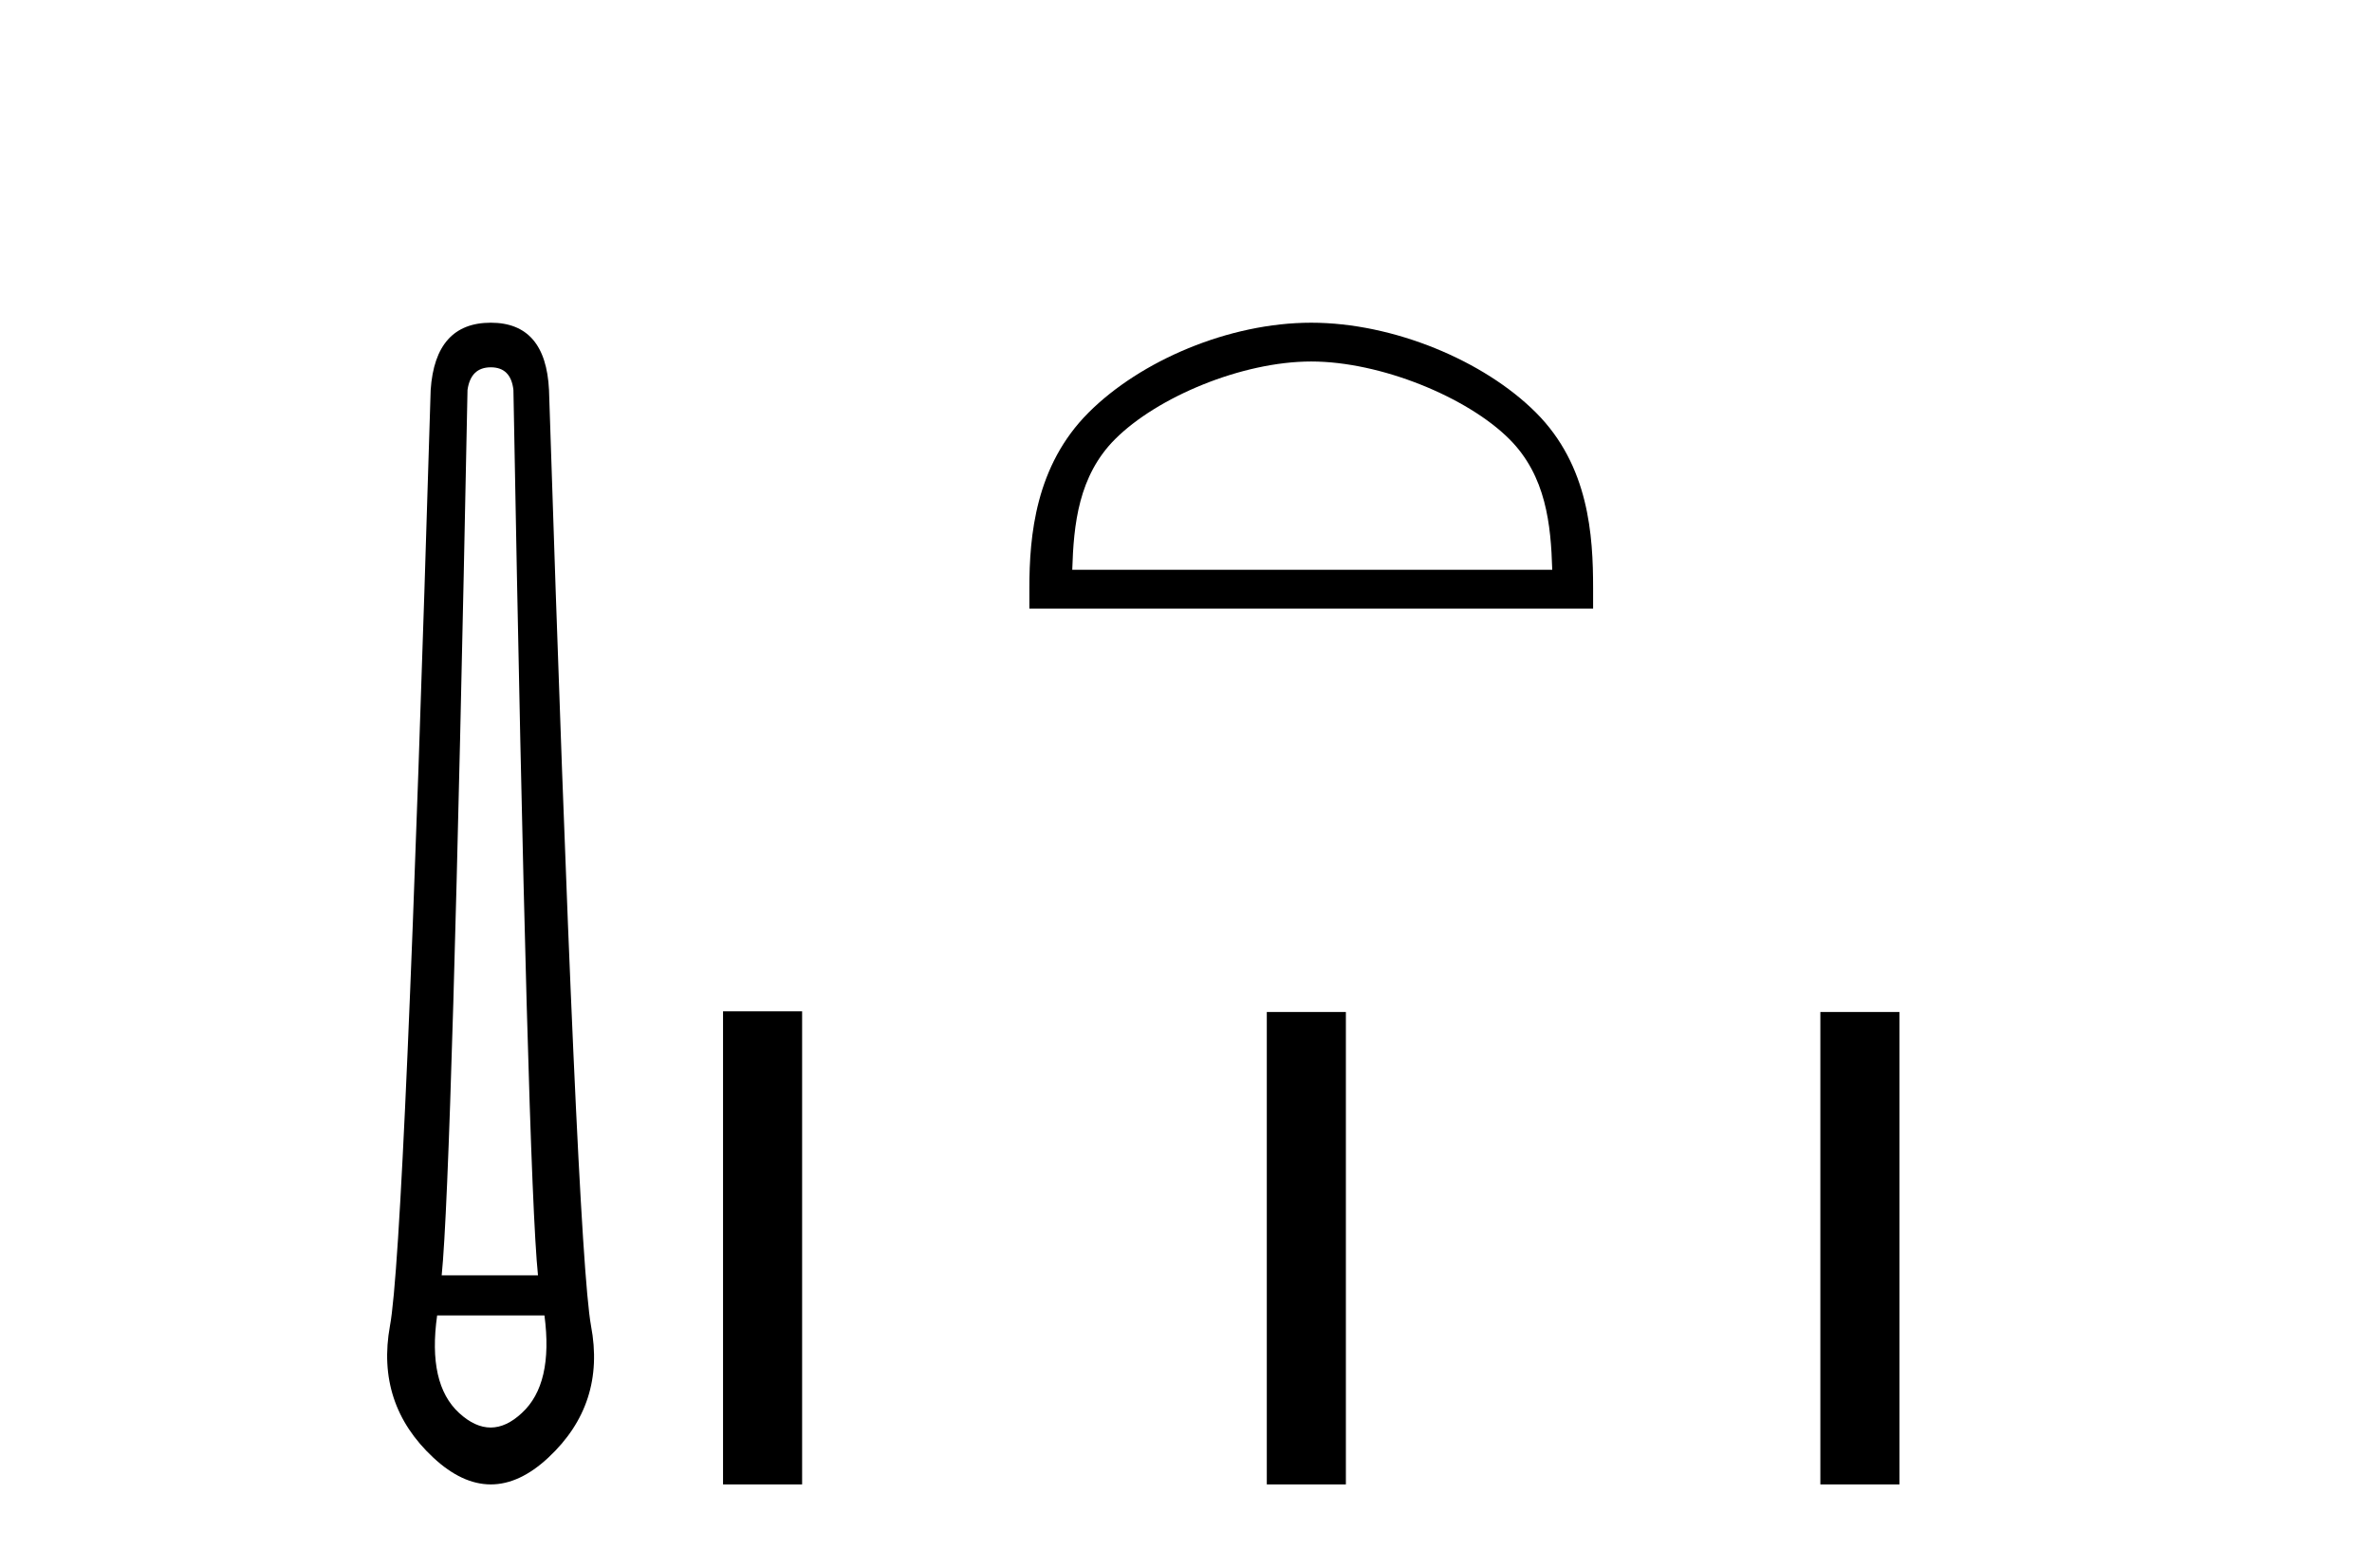
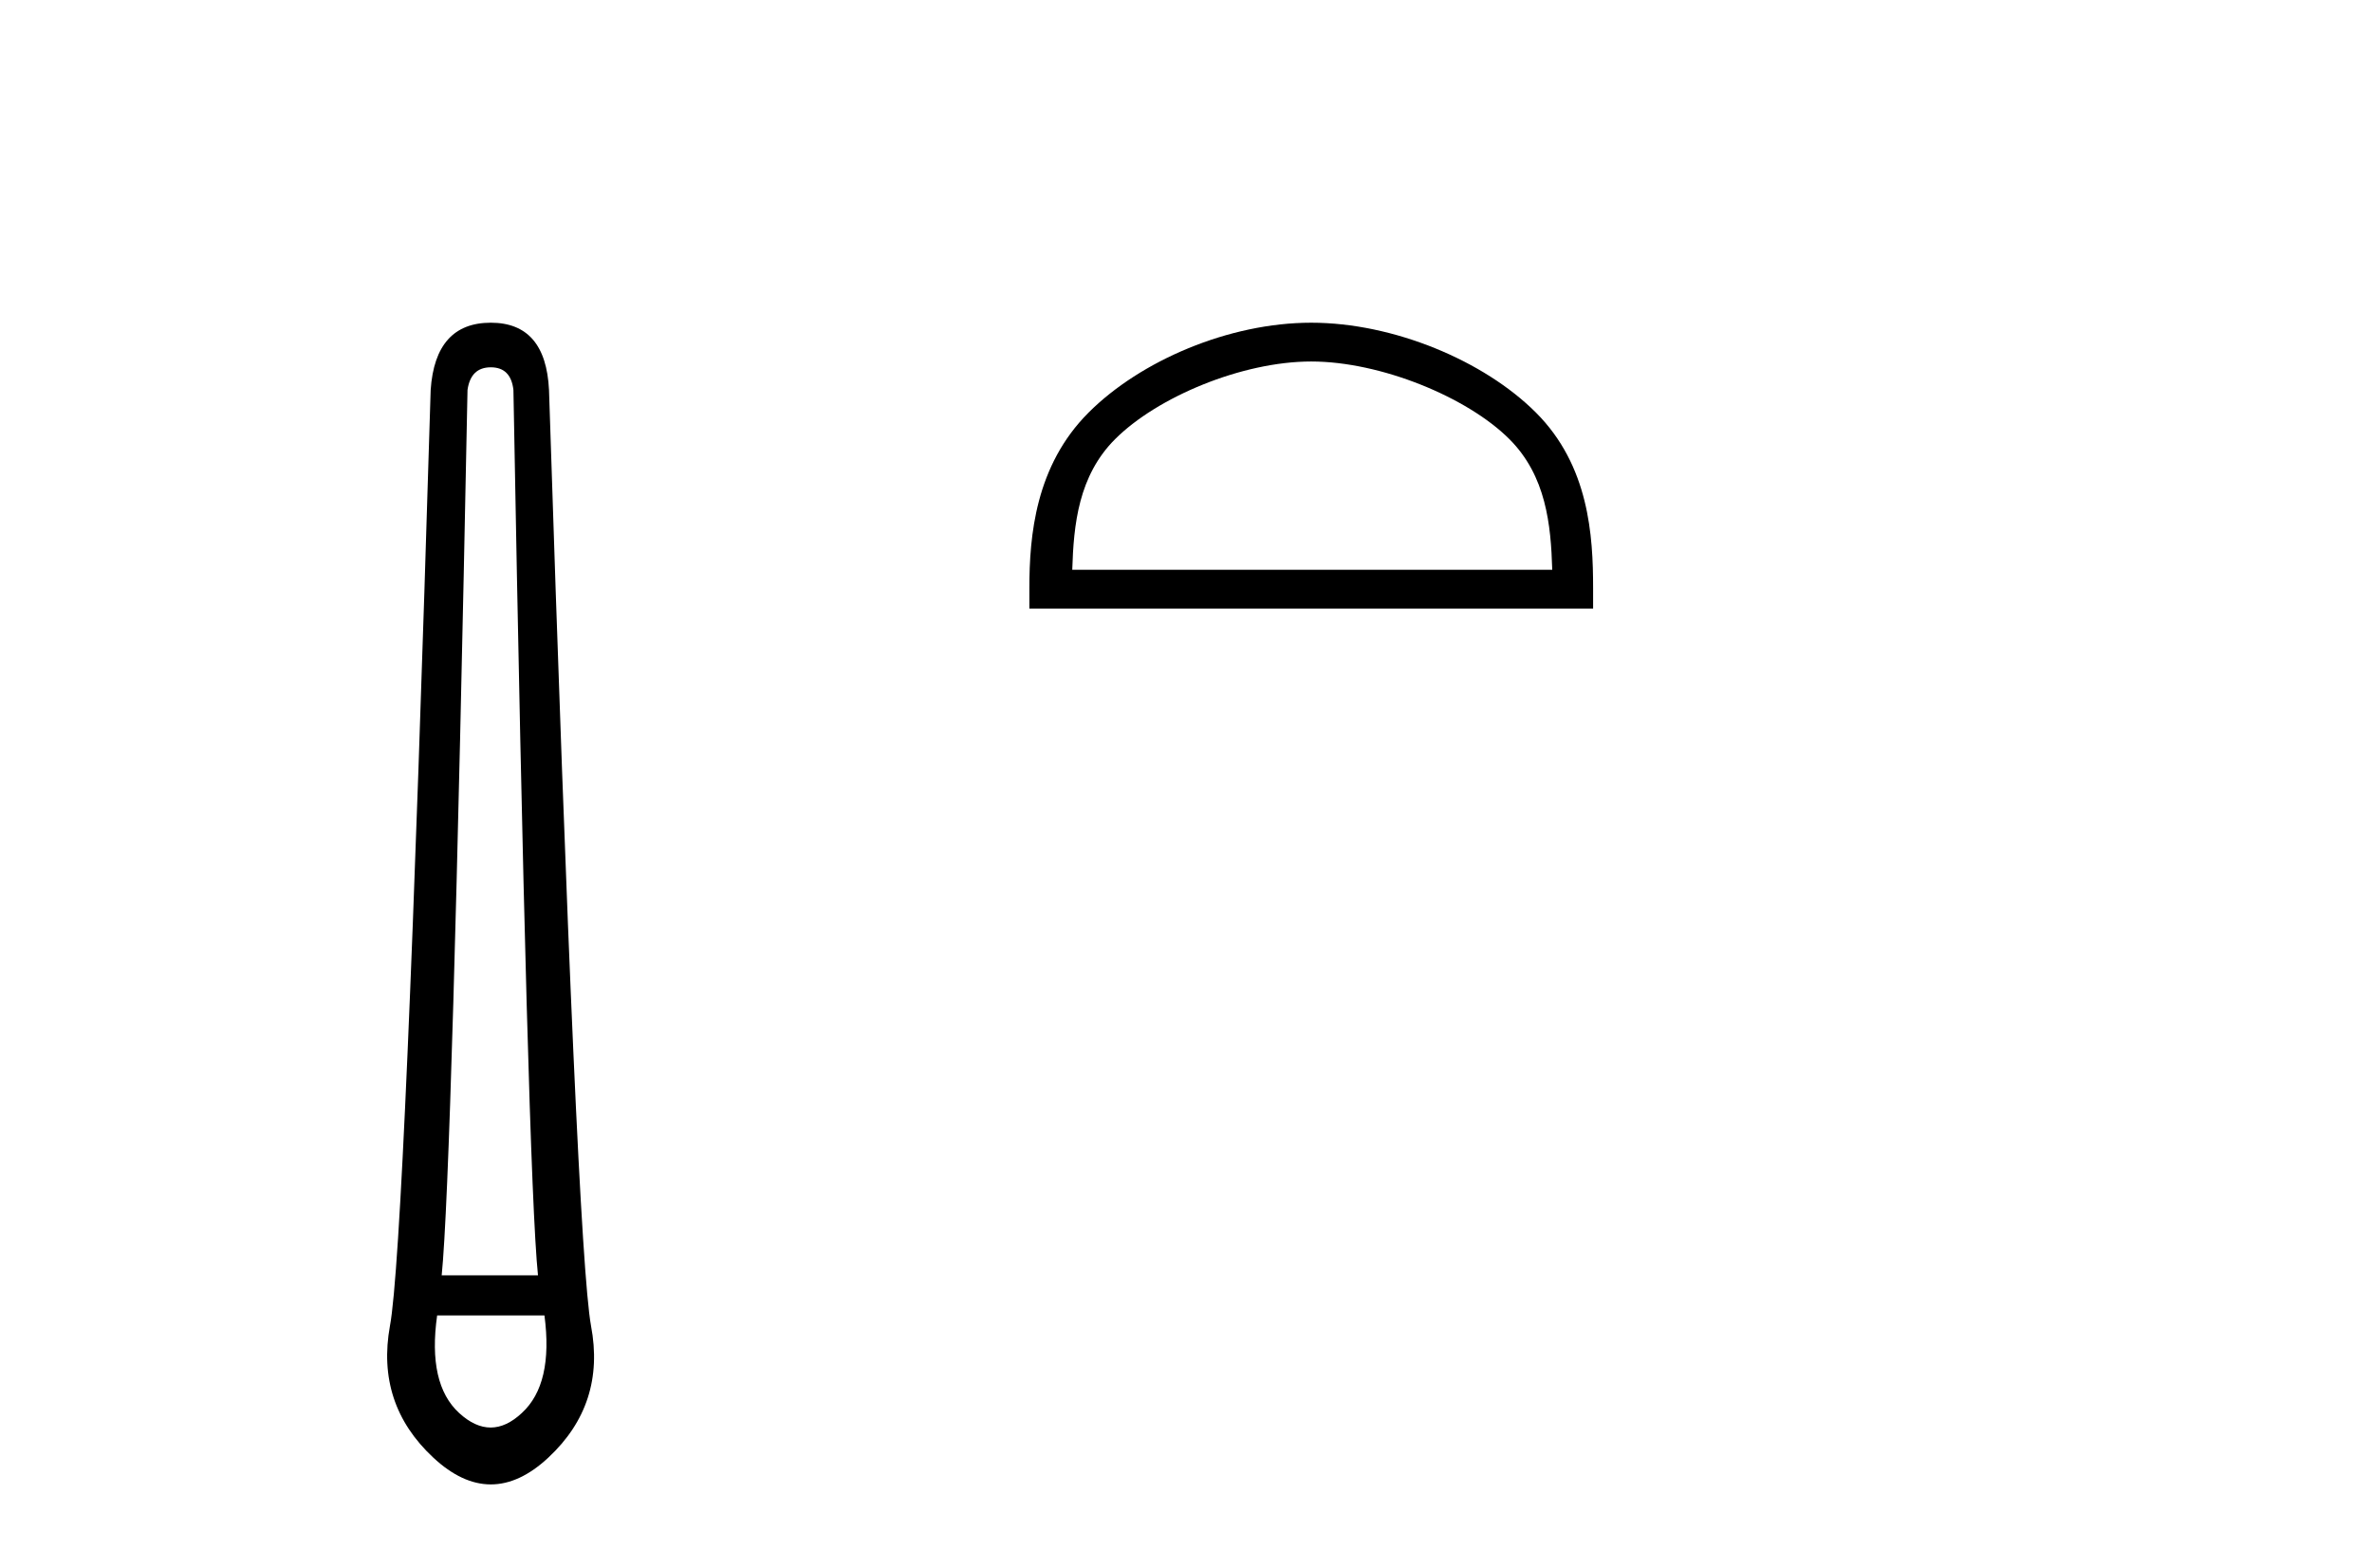
<svg xmlns="http://www.w3.org/2000/svg" width="62.0" height="41.0">
  <path d="M 12.829 9.603 Q 13.353 9.603 13.42 10.194 Q 13.792 30.741 14.062 33.343 L 11.545 33.343 Q 11.815 30.69 12.22 10.194 Q 12.305 9.603 12.829 9.603 ZM 14.231 34.391 Q 14.468 36.182 13.64 36.942 Q 13.234 37.322 12.825 37.322 Q 12.415 37.322 12.001 36.942 Q 11.173 36.182 11.426 34.391 ZM 12.829 8.437 Q 11.376 8.437 11.257 10.194 Q 10.581 32.617 10.193 34.661 Q 9.821 36.706 11.325 38.108 Q 12.077 38.809 12.829 38.809 Q 13.581 38.809 14.333 38.108 Q 15.836 36.706 15.448 34.661 Q 15.076 32.617 14.35 10.194 Q 14.265 8.437 12.829 8.437 Z" style="fill:#000000;stroke:none" />
  <path d="M 34.273 9.451 C 36.086 9.451 38.354 10.382 39.452 11.48 C 40.412 12.44 40.538 13.713 40.573 14.896 L 28.027 14.896 C 28.063 13.713 28.188 12.44 29.148 11.48 C 30.246 10.382 32.461 9.451 34.273 9.451 ZM 34.273 8.437 C 32.123 8.437 29.81 9.43 28.454 10.786 C 27.064 12.176 26.906 14.007 26.906 15.377 L 26.906 15.911 L 41.641 15.911 L 41.641 15.377 C 41.641 14.007 41.536 12.176 40.146 10.786 C 38.79 9.43 36.423 8.437 34.273 8.437 Z" style="fill:#000000;stroke:none" />
-   <path d="M 18.899 26.441 L 18.899 38.809 L 20.966 38.809 L 20.966 26.441 ZM 33.112 26.458 L 33.112 38.809 L 35.179 38.809 L 35.179 26.458 ZM 47.581 26.458 L 47.581 38.809 L 49.648 38.809 L 49.648 26.458 Z" style="fill:#000000;stroke:none" />
</svg>